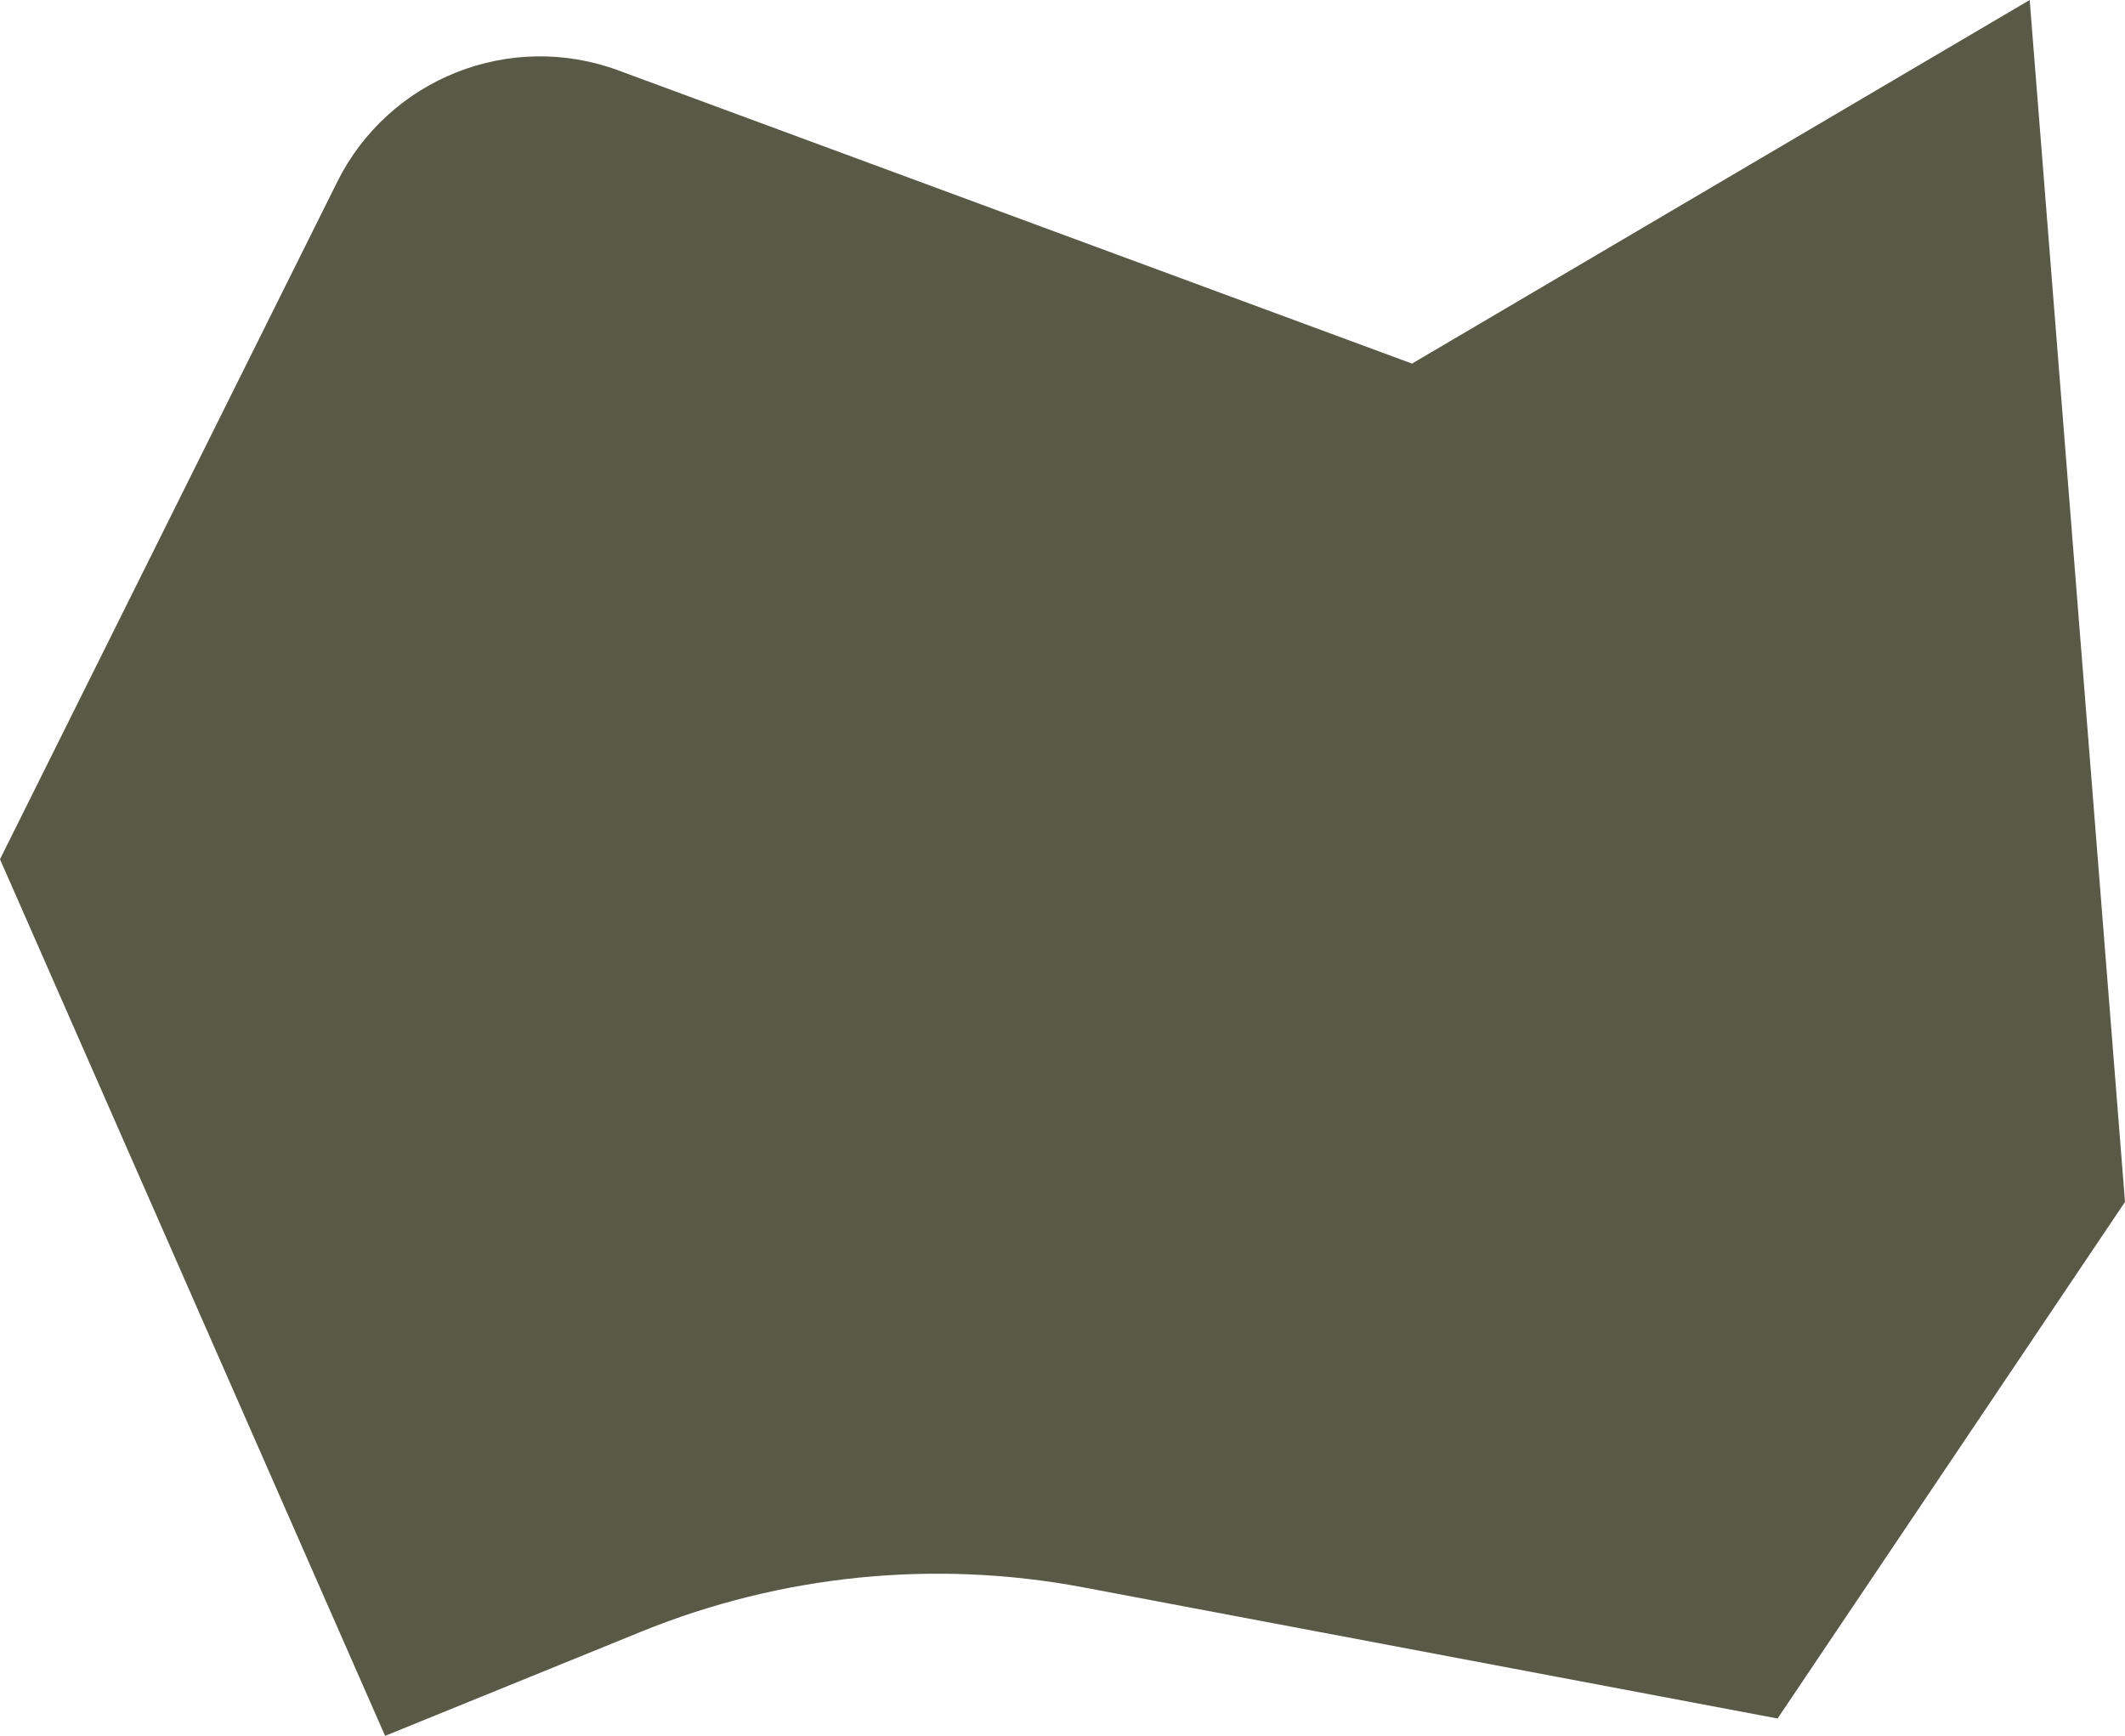
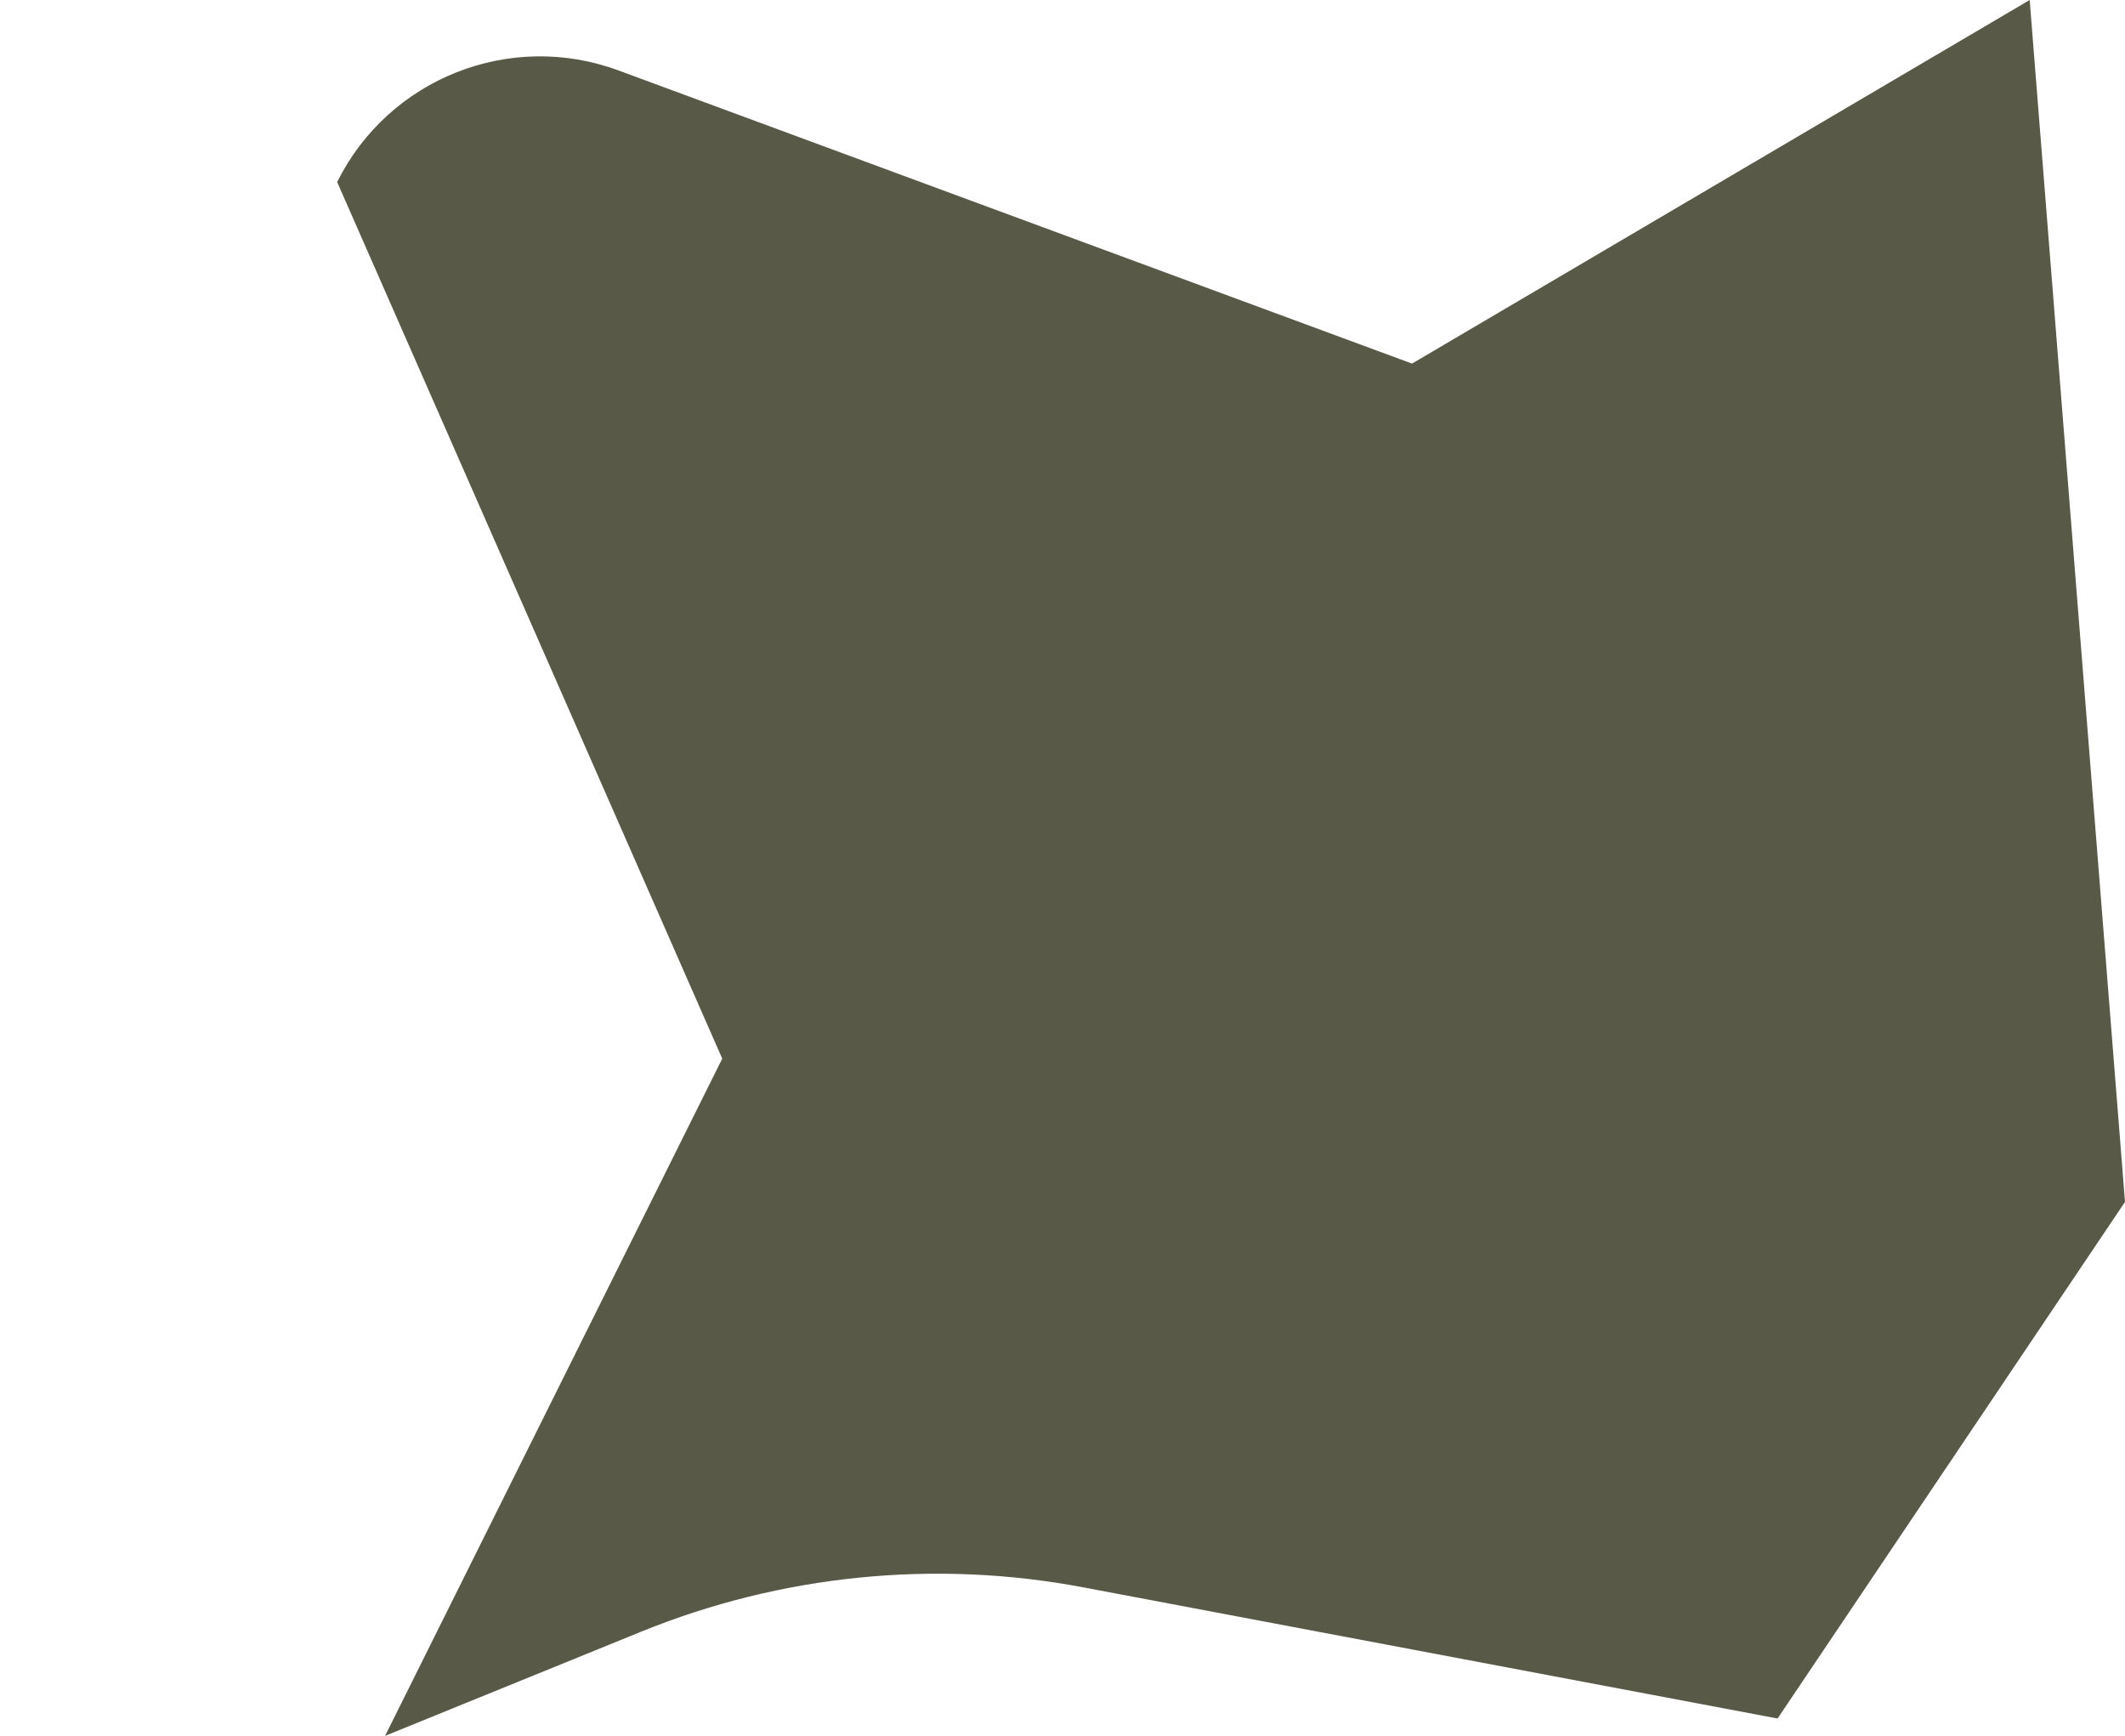
<svg xmlns="http://www.w3.org/2000/svg" id="Layer_2" data-name="Layer 2" viewBox="0 0 273.1 223.05">
  <defs>
    <style>      .cls-1 {        fill: #595947;        stroke-width: 0px;      }    </style>
  </defs>
  <g id="Layer_1-2" data-name="Layer 1">
-     <path class="cls-1" d="M49.49,223.05l32.92-13.39c18-7.32,37.74-9.3,56.83-5.69l89.21,16.85,44.65-66.38L260.85,0l-79.38,46.72L79.48,9.05c-13.94-5.15-29.53,1.03-36.15,14.34L0,110.41l49.49,112.64Z" />
+     <path class="cls-1" d="M49.49,223.05l32.92-13.39c18-7.32,37.74-9.3,56.83-5.69l89.21,16.85,44.65-66.38L260.85,0l-79.38,46.72L79.48,9.05c-13.94-5.15-29.53,1.03-36.15,14.34l49.49,112.64Z" />
  </g>
</svg>